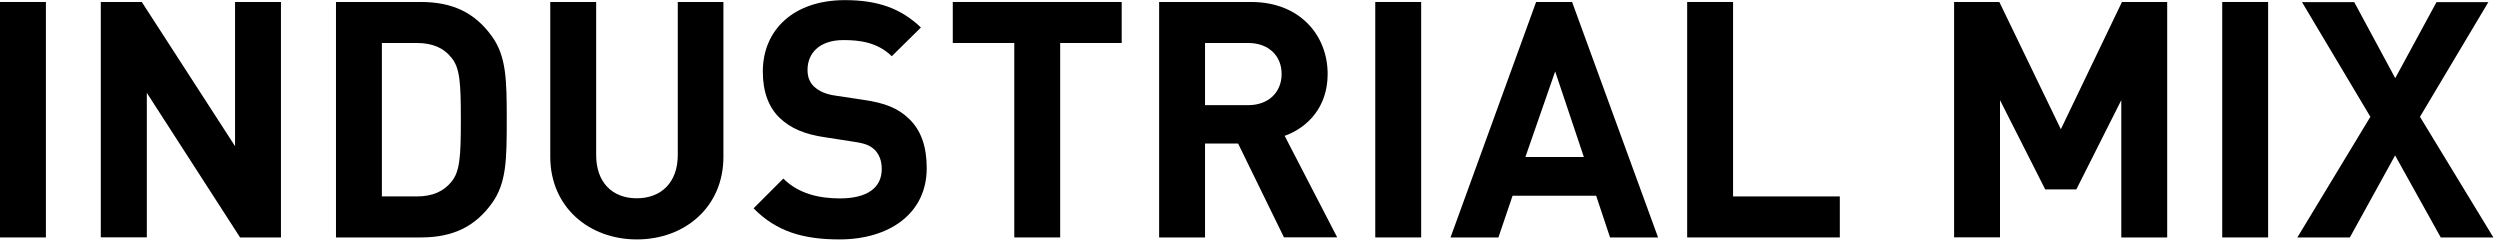
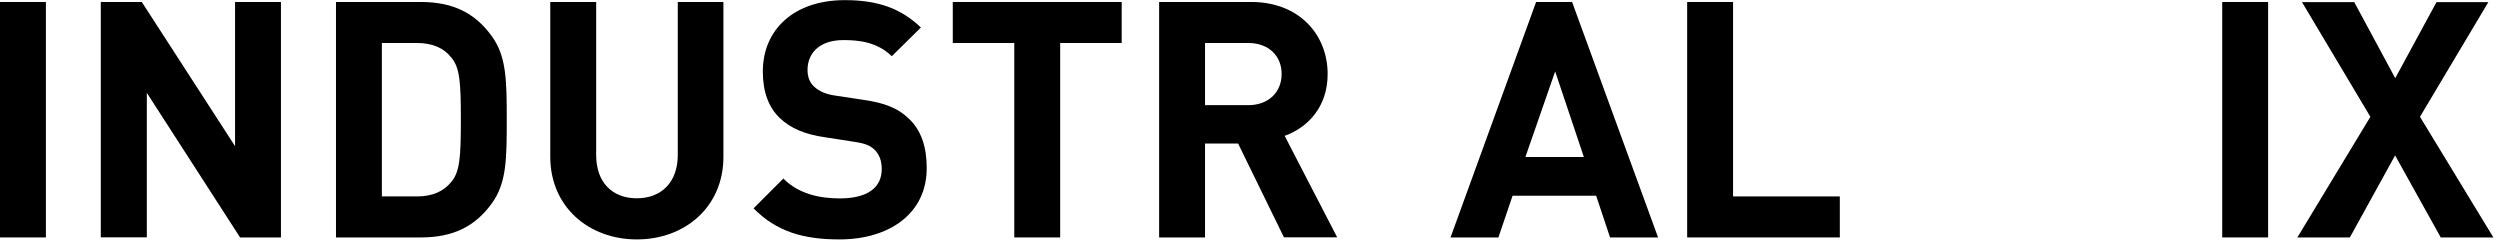
<svg xmlns="http://www.w3.org/2000/svg" version="1.1" id="レイヤー_1" x="0px" y="0px" width="189px" height="19px" viewBox="0 0 189 19" style="enable-background:new 0 0 189 19;" xml:space="preserve">
  <g>
    <path d="M0,17.95V0.15h3.47v17.8H0z" />
    <path d="M18.15,17.95L11.1,7.02v10.92H7.62V0.15h3.1l7.05,10.9V0.15h3.47v17.8H18.15z" />
    <path d="M37.2,15.35c-1.27,1.77-2.95,2.6-5.37,2.6H25.4V0.15h6.42c2.42,0,4.1,0.83,5.37,2.6c1.1,1.52,1.12,3.35,1.12,6.3   S38.3,13.82,37.2,15.35z M34.12,4.35c-0.57-0.72-1.42-1.1-2.6-1.1h-2.65v11.6h2.65c1.17,0,2.02-0.38,2.6-1.1   c0.65-0.77,0.72-1.9,0.72-4.7S34.77,5.12,34.12,4.35z" />
    <path d="M48.15,18.1c-3.65,0-6.55-2.47-6.55-6.25V0.15h3.47v11.57c0,2.05,1.2,3.27,3.07,3.27c1.87,0,3.1-1.22,3.1-3.27V0.15h3.45   v11.7C54.7,15.62,51.8,18.1,48.15,18.1z" />
    <path d="M63.47,18.1c-2.7,0-4.75-0.57-6.5-2.35l2.25-2.25c1.12,1.12,2.65,1.5,4.27,1.5c2.07,0,3.17-0.8,3.17-2.22   c0-0.6-0.17-1.1-0.55-1.47c-0.35-0.32-0.7-0.47-1.6-0.6l-2.12-0.33c-1.57-0.22-2.65-0.7-3.45-1.47c-0.85-0.82-1.27-2-1.27-3.5   c0-3.17,2.35-5.4,6.2-5.4c2.45,0,4.22,0.6,5.75,2.07l-2.2,2.17c-1.1-1.07-2.47-1.22-3.65-1.22c-1.85,0-2.72,1.02-2.72,2.25   c0,0.47,0.12,0.92,0.5,1.27c0.35,0.33,0.87,0.58,1.62,0.68l2.12,0.32c1.62,0.23,2.62,0.65,3.4,1.4c0.95,0.88,1.37,2.15,1.37,3.75   C70.07,16.15,67.22,18.1,63.47,18.1z" />
    <path d="M80.15,3.25v14.7h-3.47V3.25h-4.65v-3.1H84.8v3.1H80.15z" />
    <path d="M97.07,17.95l-3.47-7.1h-2.5v7.1h-3.47V0.15h6.97c3.62,0,5.77,2.47,5.77,5.45c0,2.5-1.52,4.05-3.25,4.67l3.97,7.67H97.07z    M94.37,3.25H91.1v4.7h3.27c1.52,0,2.52-0.97,2.52-2.35C96.9,4.22,95.9,3.25,94.37,3.25z" />
-     <path d="M103.97,17.95V0.15h3.47v17.8H103.97z" />
+     <path d="M103.97,17.95V0.15v17.8H103.97z" />
    <path d="M121.72,17.95l-1.05-3.15h-6.32l-1.07,3.15h-3.62l6.47-17.8h2.72l6.5,17.8H121.72z M117.57,5.4l-2.25,6.47h4.42L117.57,5.4   z" />
    <path d="M127.55,17.95V0.15h3.47v14.7h8.07v3.1H127.55z" />
-     <path d="M160.37,17.95V7.57l-3.4,6.75h-2.35l-3.42-6.75v10.37h-3.47V0.15h3.42l4.65,9.62l4.62-9.62h3.42v17.8H160.37z" />
    <path d="M168,17.95V0.15h3.47v17.8H168z" />
    <path d="M184.52,17.95l-3.45-6.2l-3.42,6.2h-3.97l5.52-9.12l-5.17-8.67h3.95l3.1,5.75l3.12-5.75h3.92l-5.17,8.67l5.55,9.12H184.52z   " />
  </g>
  <g>
</g>
  <g>
</g>
  <g>
</g>
  <g>
</g>
  <g>
</g>
  <g>
</g>
  <g>
</g>
  <g>
</g>
  <g>
</g>
  <g>
</g>
  <g>
</g>
  <g>
</g>
  <g>
</g>
  <g>
</g>
  <g>
</g>
</svg>